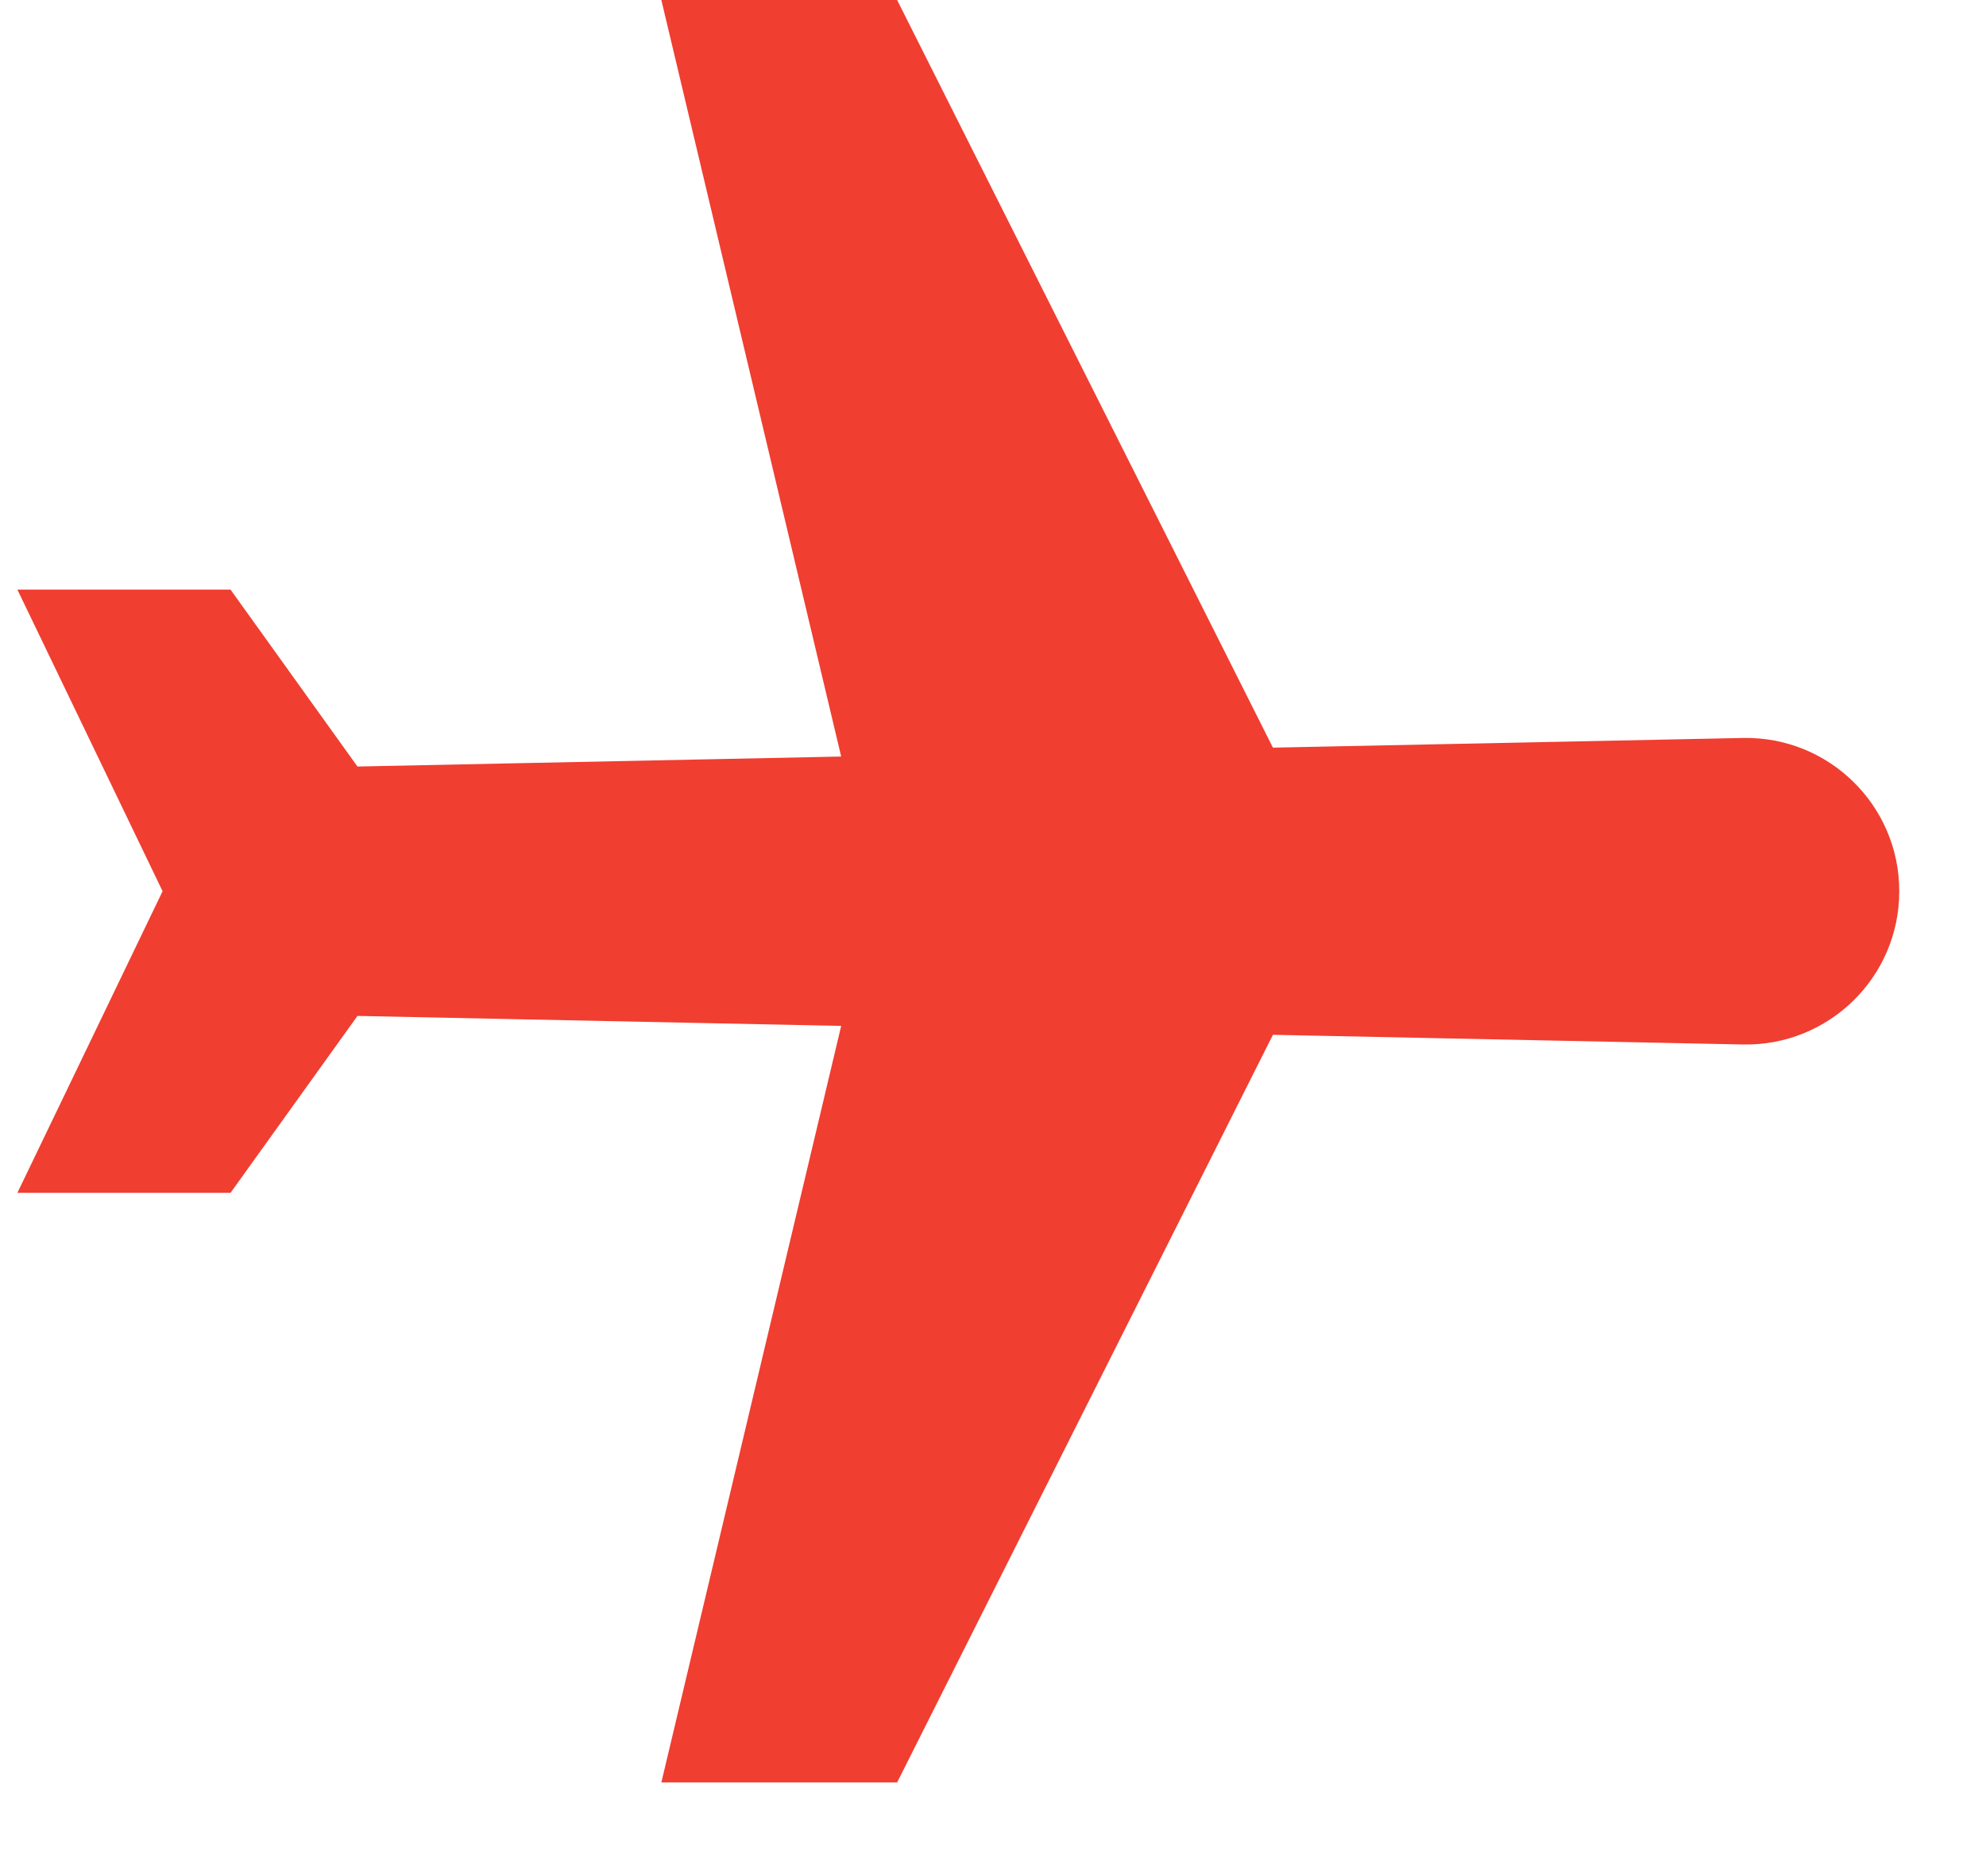
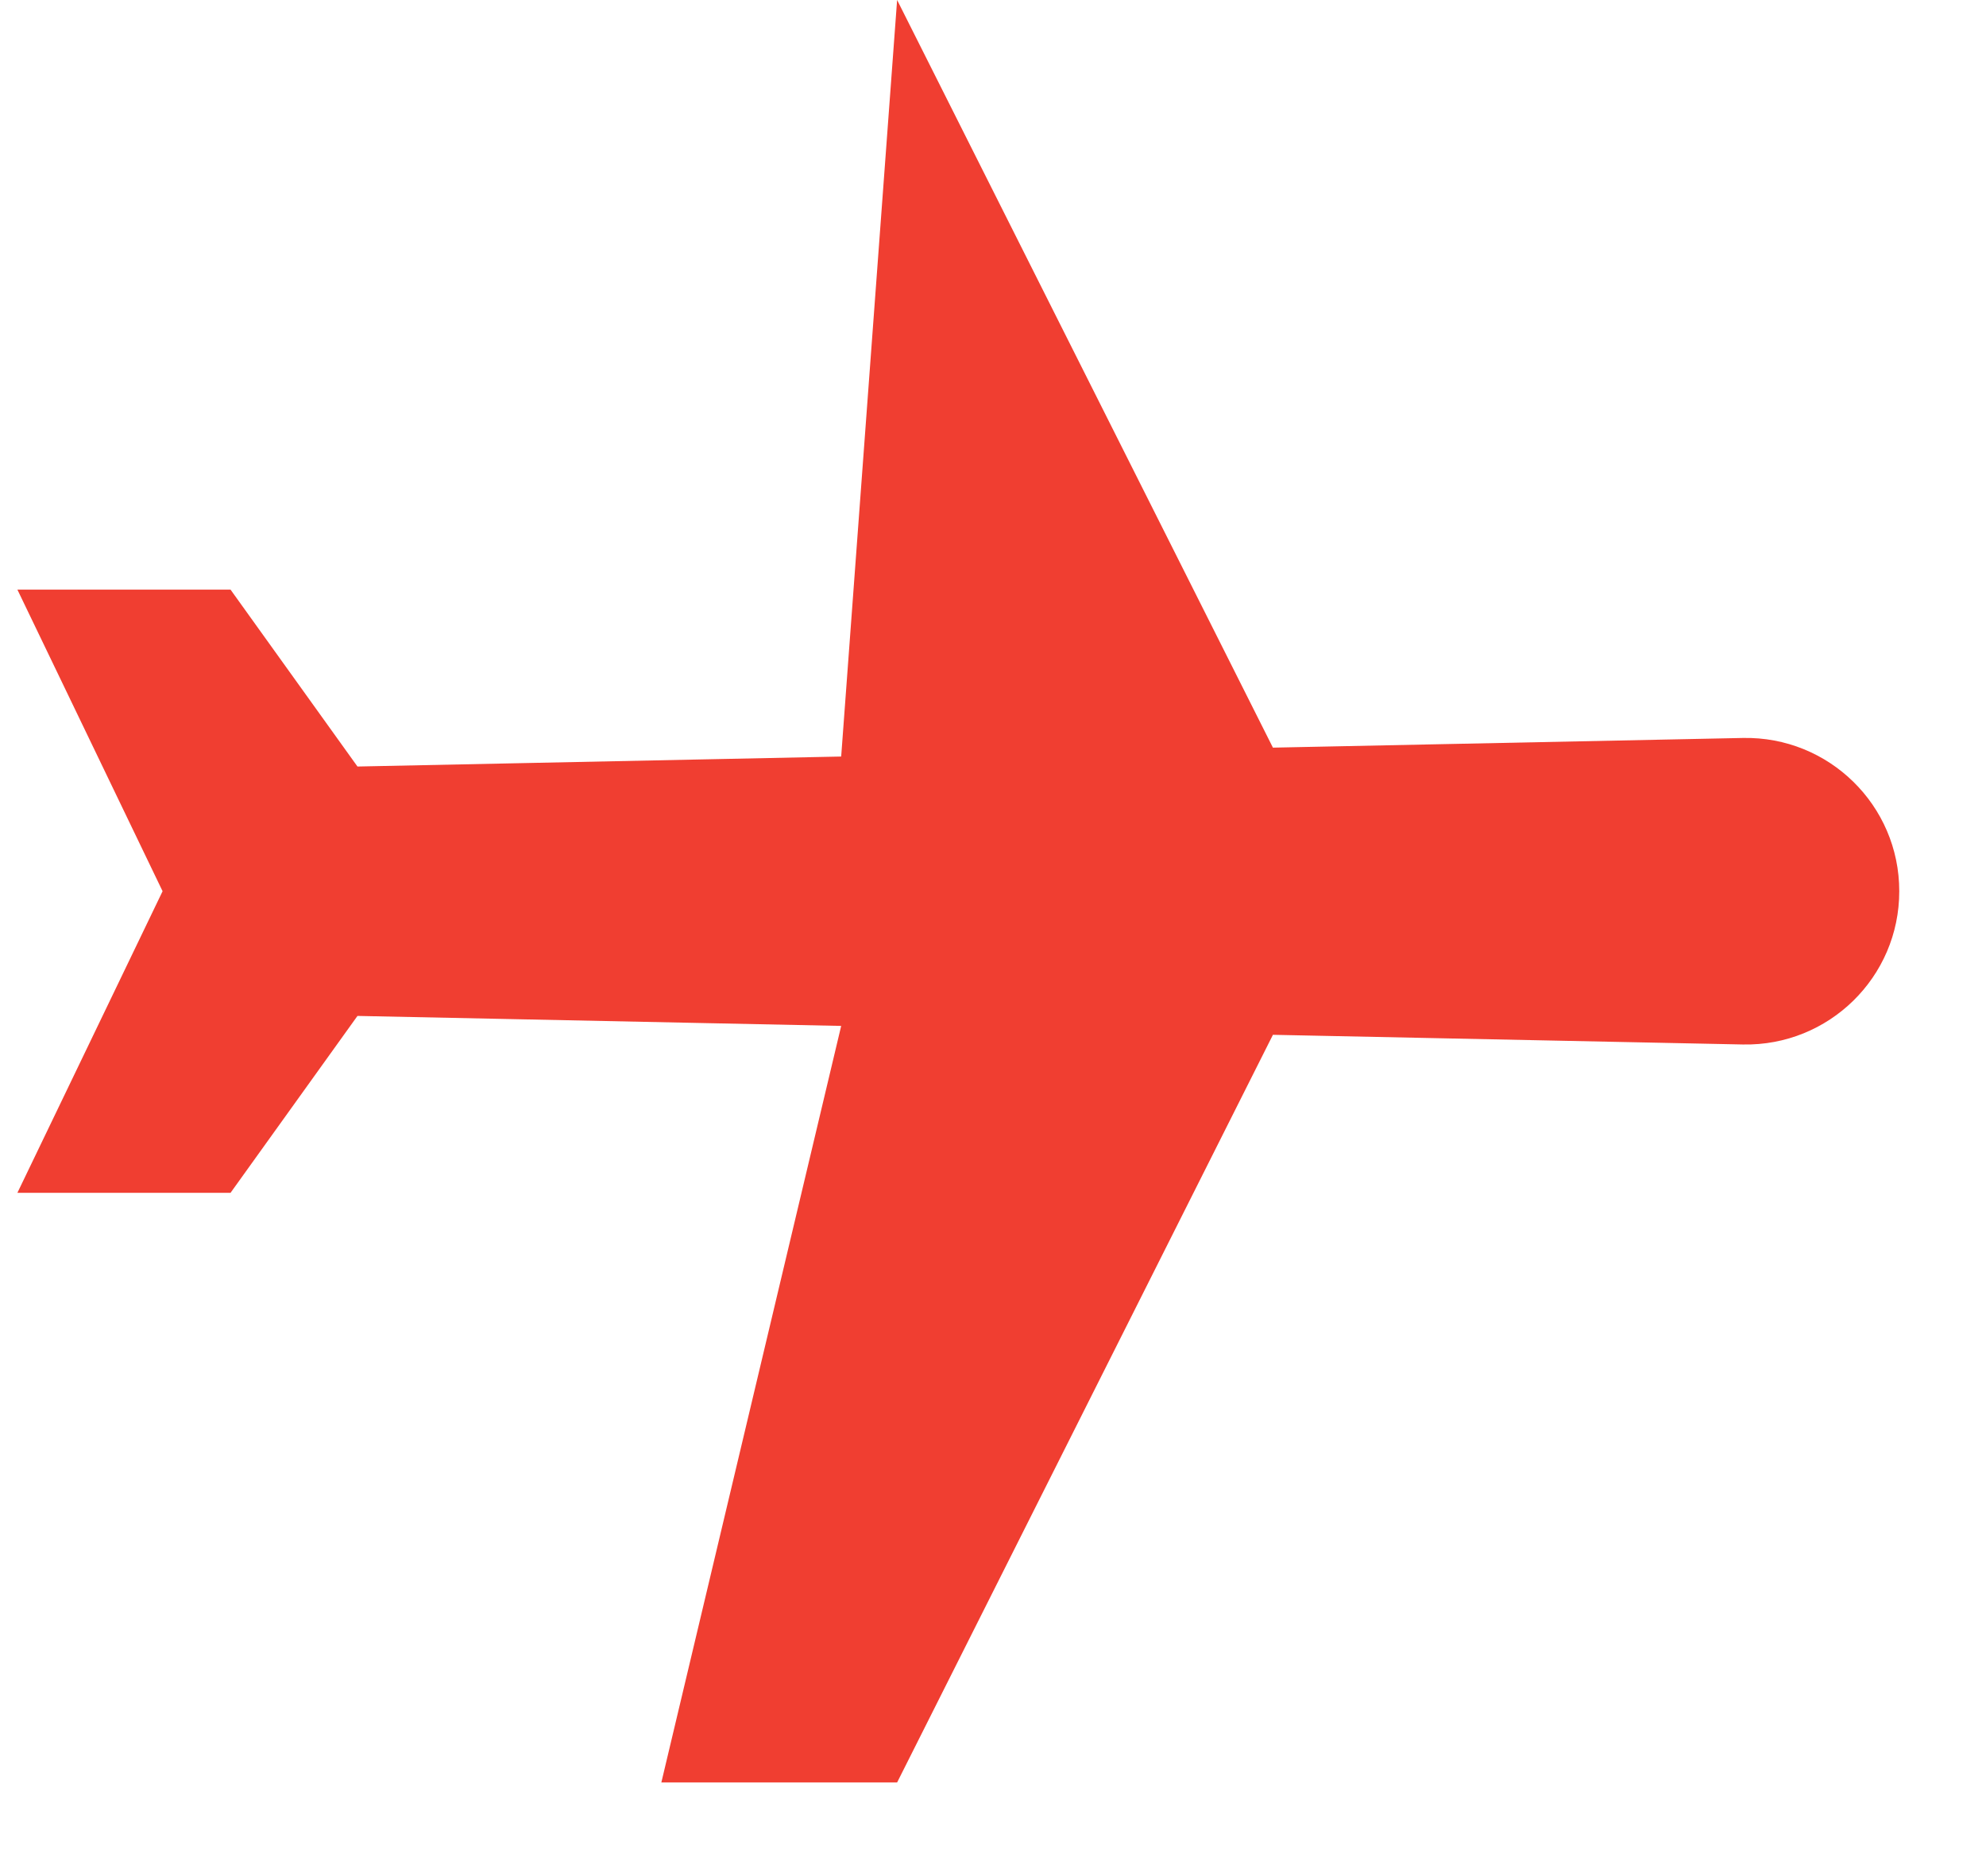
<svg xmlns="http://www.w3.org/2000/svg" width="18px" height="17px" viewBox="0 0 18 17" version="1.1">
  <title>avion-der-h3</title>
  <desc>Created with Sketch.</desc>
  <g id="Page-1" stroke="none" stroke-width="1" fill="none" fill-rule="evenodd">
    <g id="avion-der-h3" transform="translate(7.607, 8.5) rotate(-315) translate(-7.607, -8.5) translate(0.107, 1)" fill="#F03E31" fill-rule="nonzero">
-       <path d="M13.993,0.407 C13.443,-0.144 12.548,-0.134 12.009,0.427 L9.059,3.501 L1.86,1.119 L0.349,2.63 L6.349,6.325 L3.313,9.489 L1.366,9.169 L0,10.535 L2.863,11.537 L3.865,14.4 L5.231,13.034 L4.911,11.087 L8.075,8.051 L11.77,14.051 L13.281,12.54 L10.899,5.341 L13.973,2.391 C14.534,1.852 14.544,0.957 13.993,0.407 Z" id="Path" />
+       <path d="M13.993,0.407 C13.443,-0.144 12.548,-0.134 12.009,0.427 L9.059,3.501 L1.86,1.119 L6.349,6.325 L3.313,9.489 L1.366,9.169 L0,10.535 L2.863,11.537 L3.865,14.4 L5.231,13.034 L4.911,11.087 L8.075,8.051 L11.77,14.051 L13.281,12.54 L10.899,5.341 L13.973,2.391 C14.534,1.852 14.544,0.957 13.993,0.407 Z" id="Path" />
    </g>
  </g>
</svg>